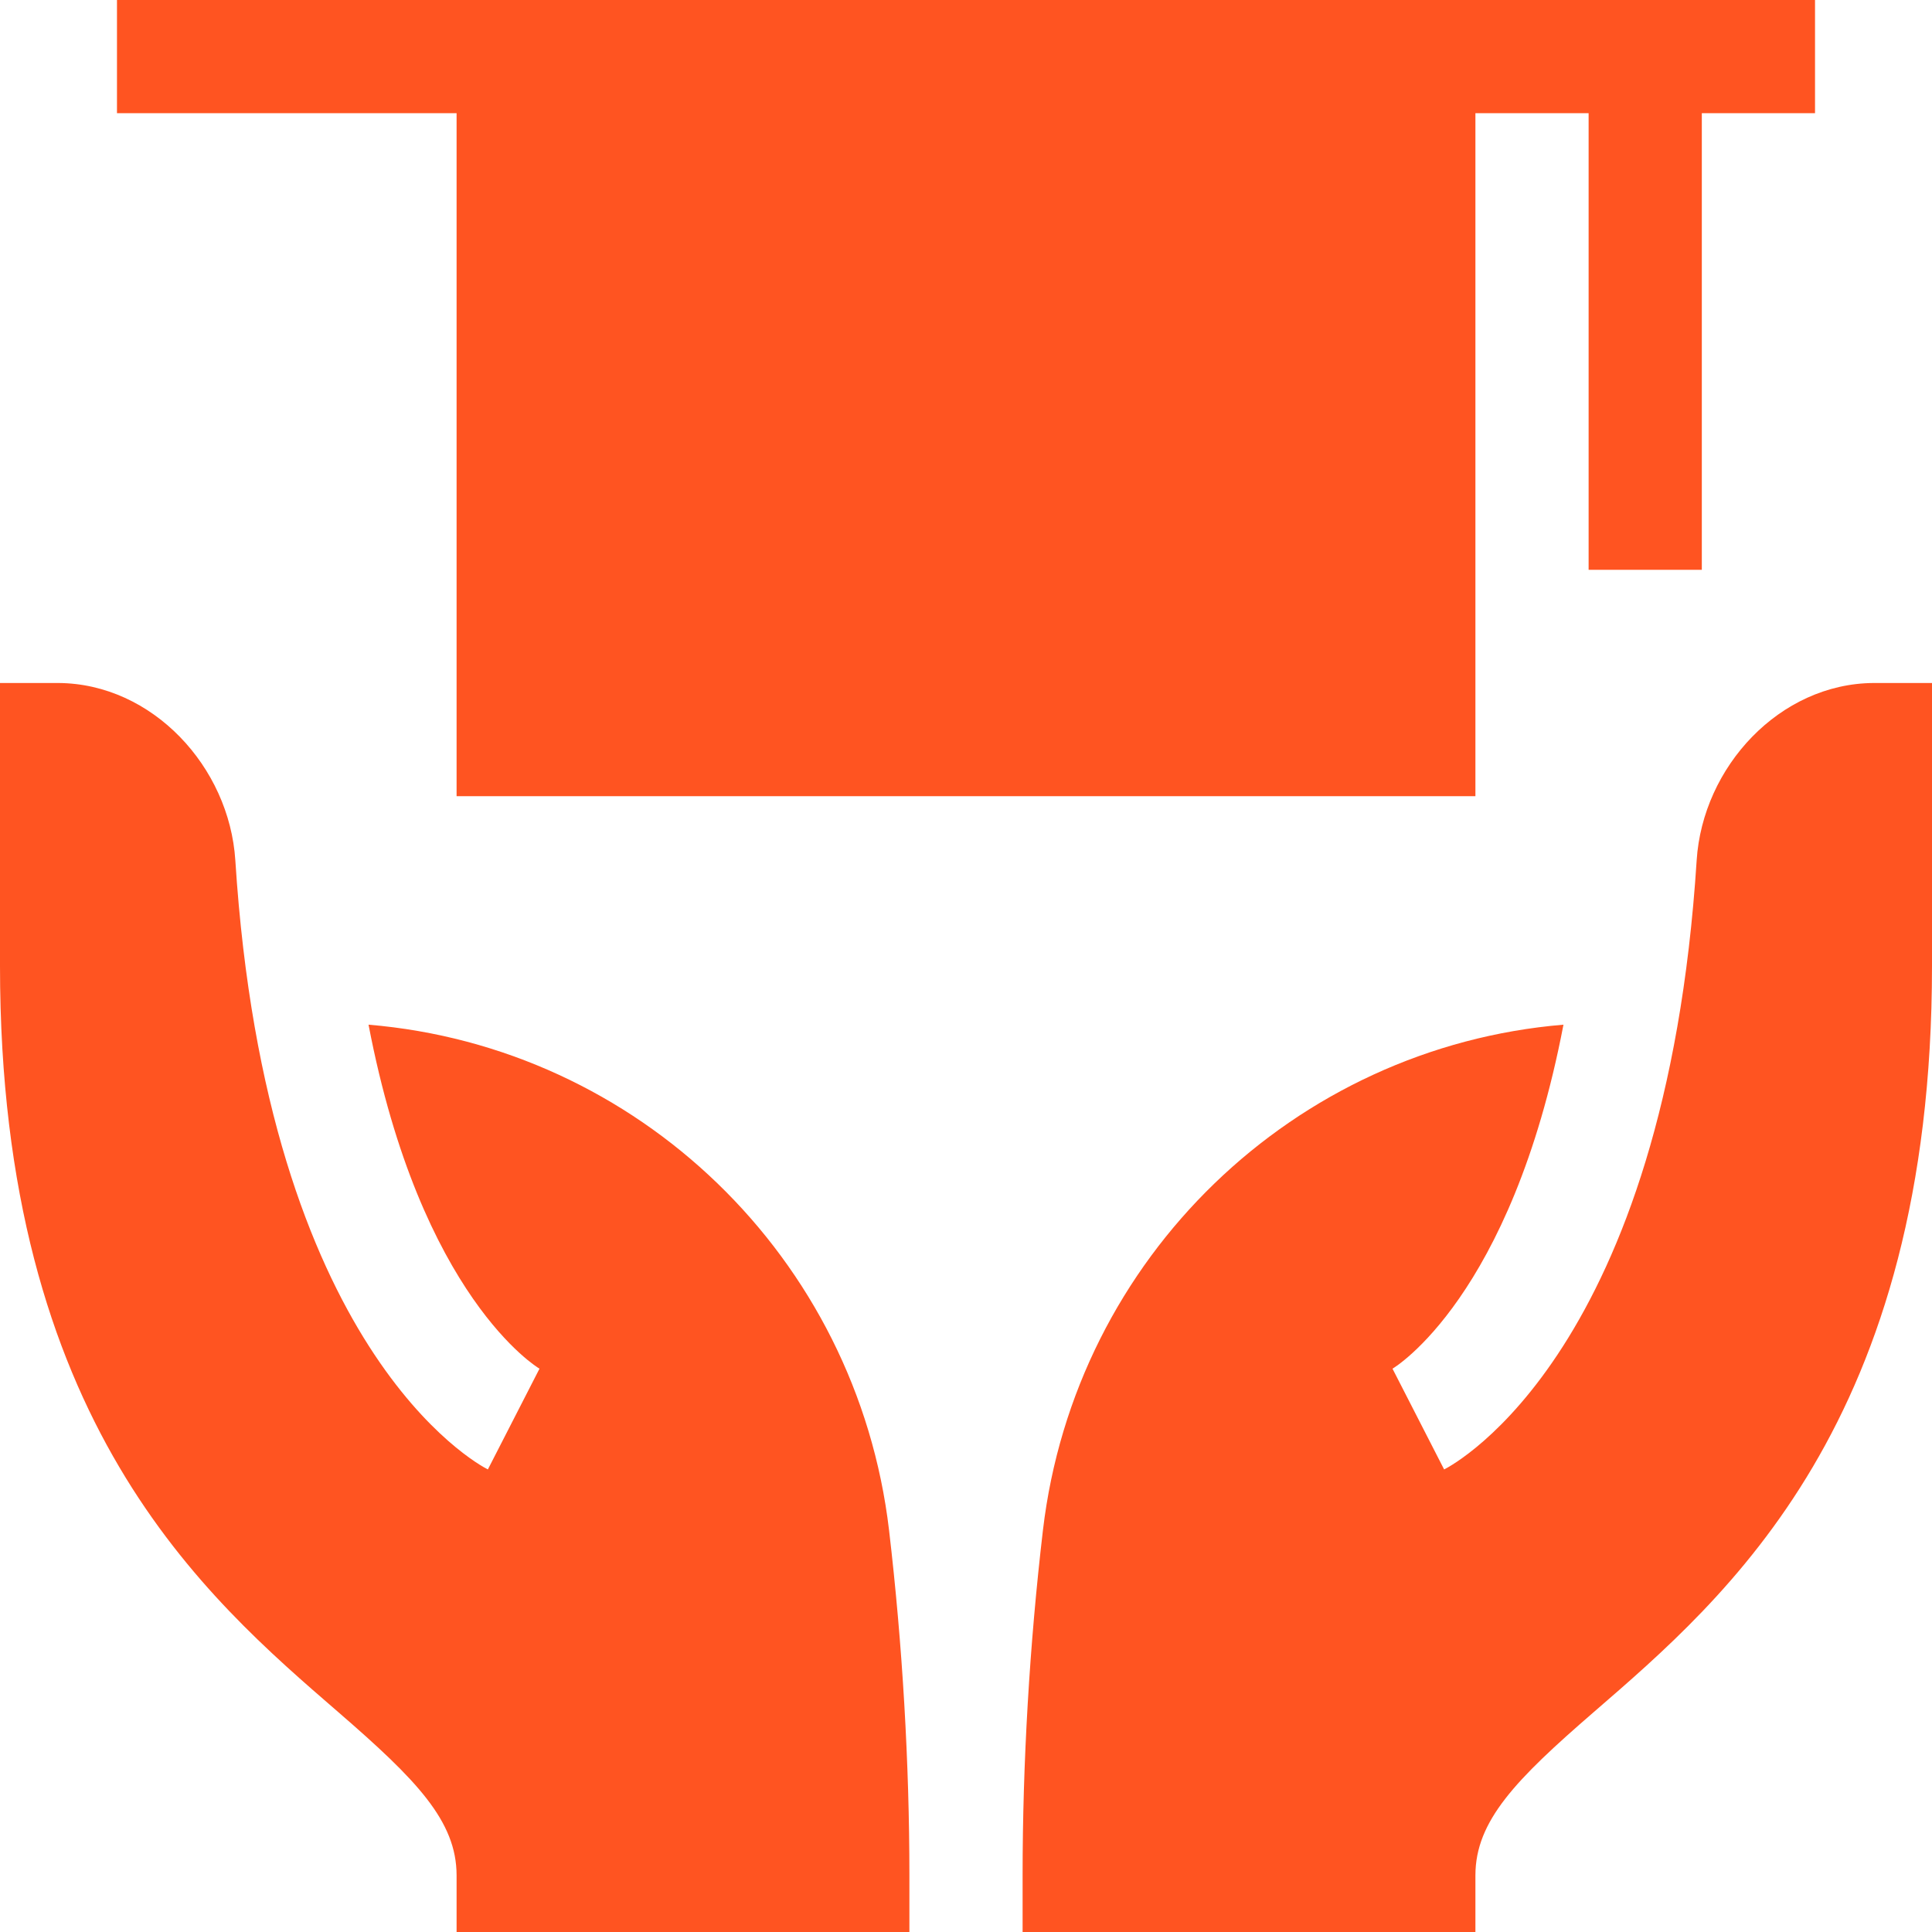
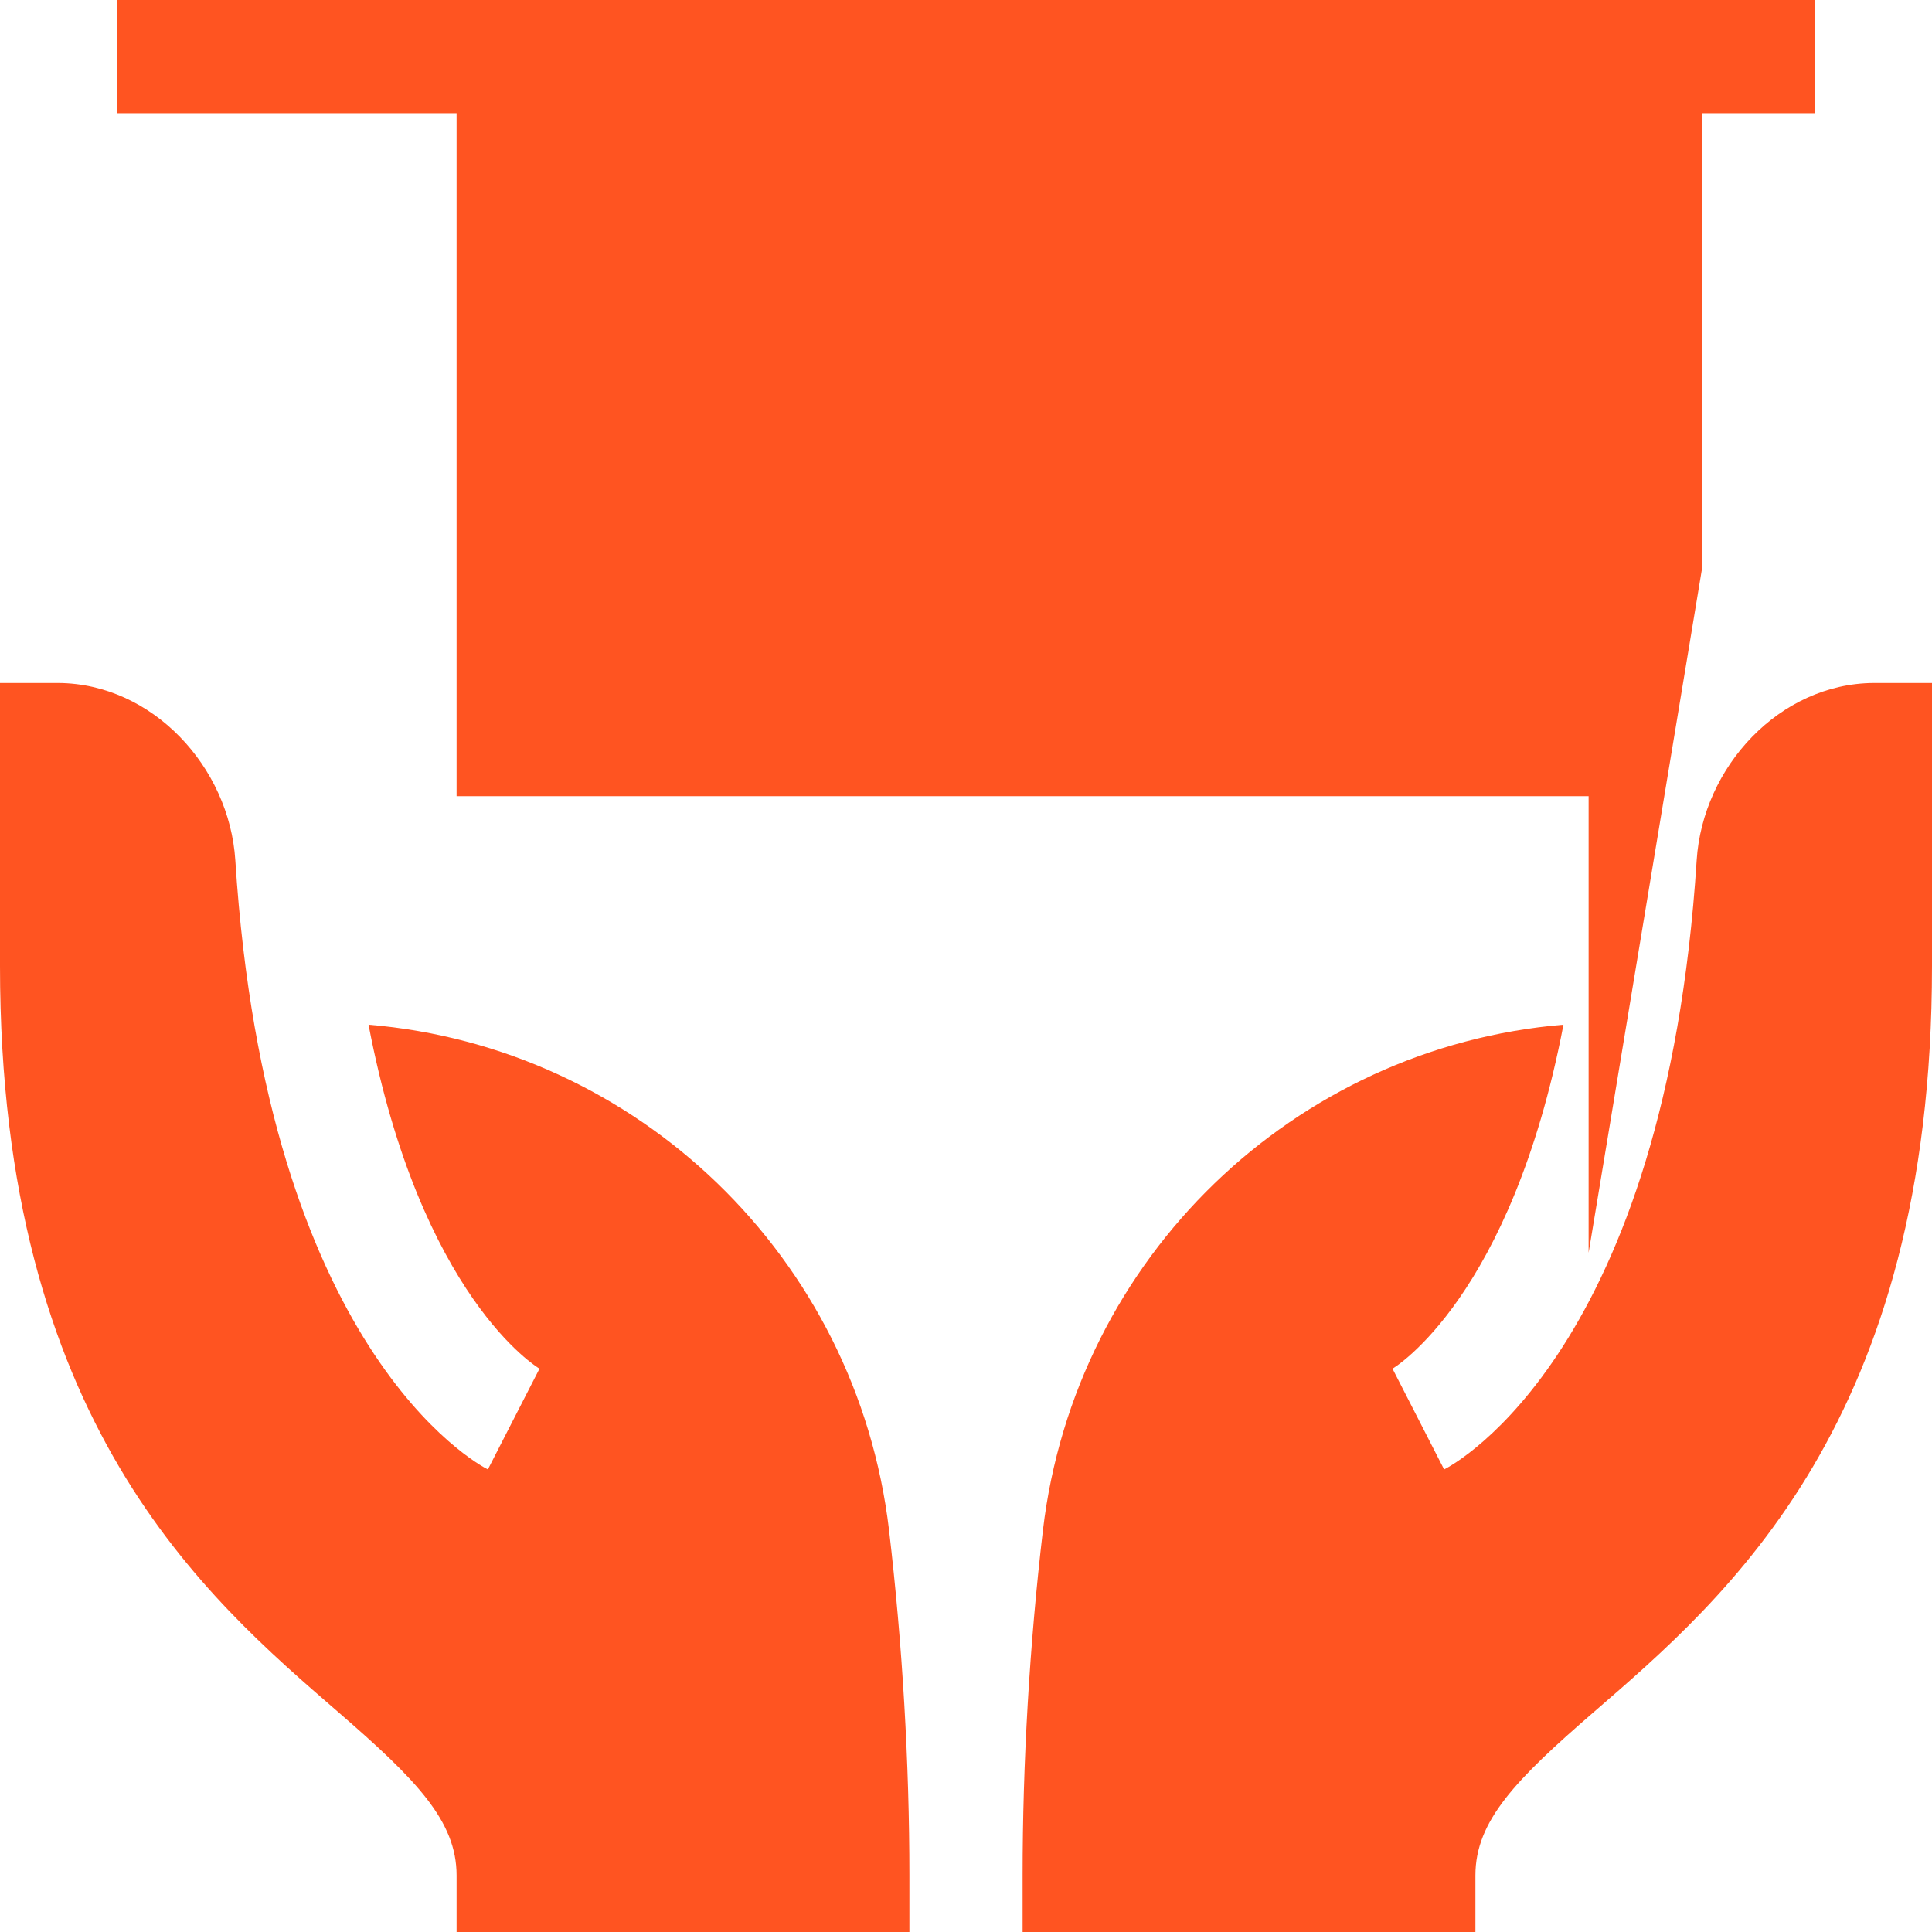
<svg xmlns="http://www.w3.org/2000/svg" version="1.1" width="512" height="512" x="0" y="0" viewBox="0 0 512 512" style="enable-background:new 0 0 512 512" xml:space="preserve">
  <g>
-     <path d="M451 151V30h30V0H31v30h90v181h270V30h30v121zM449.632 228.021c-8.287 129.716-63.926 159.897-66.923 161.396l-13.682-26.704c.487-.267 31.467-18.909 45.306-91.161-71.158 5.931-129.401 61.522-137.943 133.964C272.816 435.941 271 467.381 271 497v15h120v-15c0-14.443 10.723-25.404 31.274-43.202C457.606 423.212 512 376.967 512 256v-75s-15.337 0-15.505.002c-24.868.166-45.277 22.201-46.863 47.019zM0 256c0 120.967 54.394 167.212 89.726 197.798C110.277 471.596 121 482.557 121 497v15h120v-15c0-29.619-1.816-61.059-5.391-91.483-8.542-72.442-66.784-128.033-137.943-133.964 13.839 72.252 44.819 90.894 45.306 91.161l-13.682 26.704c-2.997-1.5-58.636-31.681-66.923-161.396-1.586-24.818-21.995-46.853-46.862-47.02C15.337 181 0 181 0 181z" fill="#ff5421" opacity="1" data-original="#000000" />
+     <path d="M451 151V30h30V0H31v30h90v181h270h30v121zM449.632 228.021c-8.287 129.716-63.926 159.897-66.923 161.396l-13.682-26.704c.487-.267 31.467-18.909 45.306-91.161-71.158 5.931-129.401 61.522-137.943 133.964C272.816 435.941 271 467.381 271 497v15h120v-15c0-14.443 10.723-25.404 31.274-43.202C457.606 423.212 512 376.967 512 256v-75s-15.337 0-15.505.002c-24.868.166-45.277 22.201-46.863 47.019zM0 256c0 120.967 54.394 167.212 89.726 197.798C110.277 471.596 121 482.557 121 497v15h120v-15c0-29.619-1.816-61.059-5.391-91.483-8.542-72.442-66.784-128.033-137.943-133.964 13.839 72.252 44.819 90.894 45.306 91.161l-13.682 26.704c-2.997-1.5-58.636-31.681-66.923-161.396-1.586-24.818-21.995-46.853-46.862-47.02C15.337 181 0 181 0 181z" fill="#ff5421" opacity="1" data-original="#000000" />
  </g>
</svg>